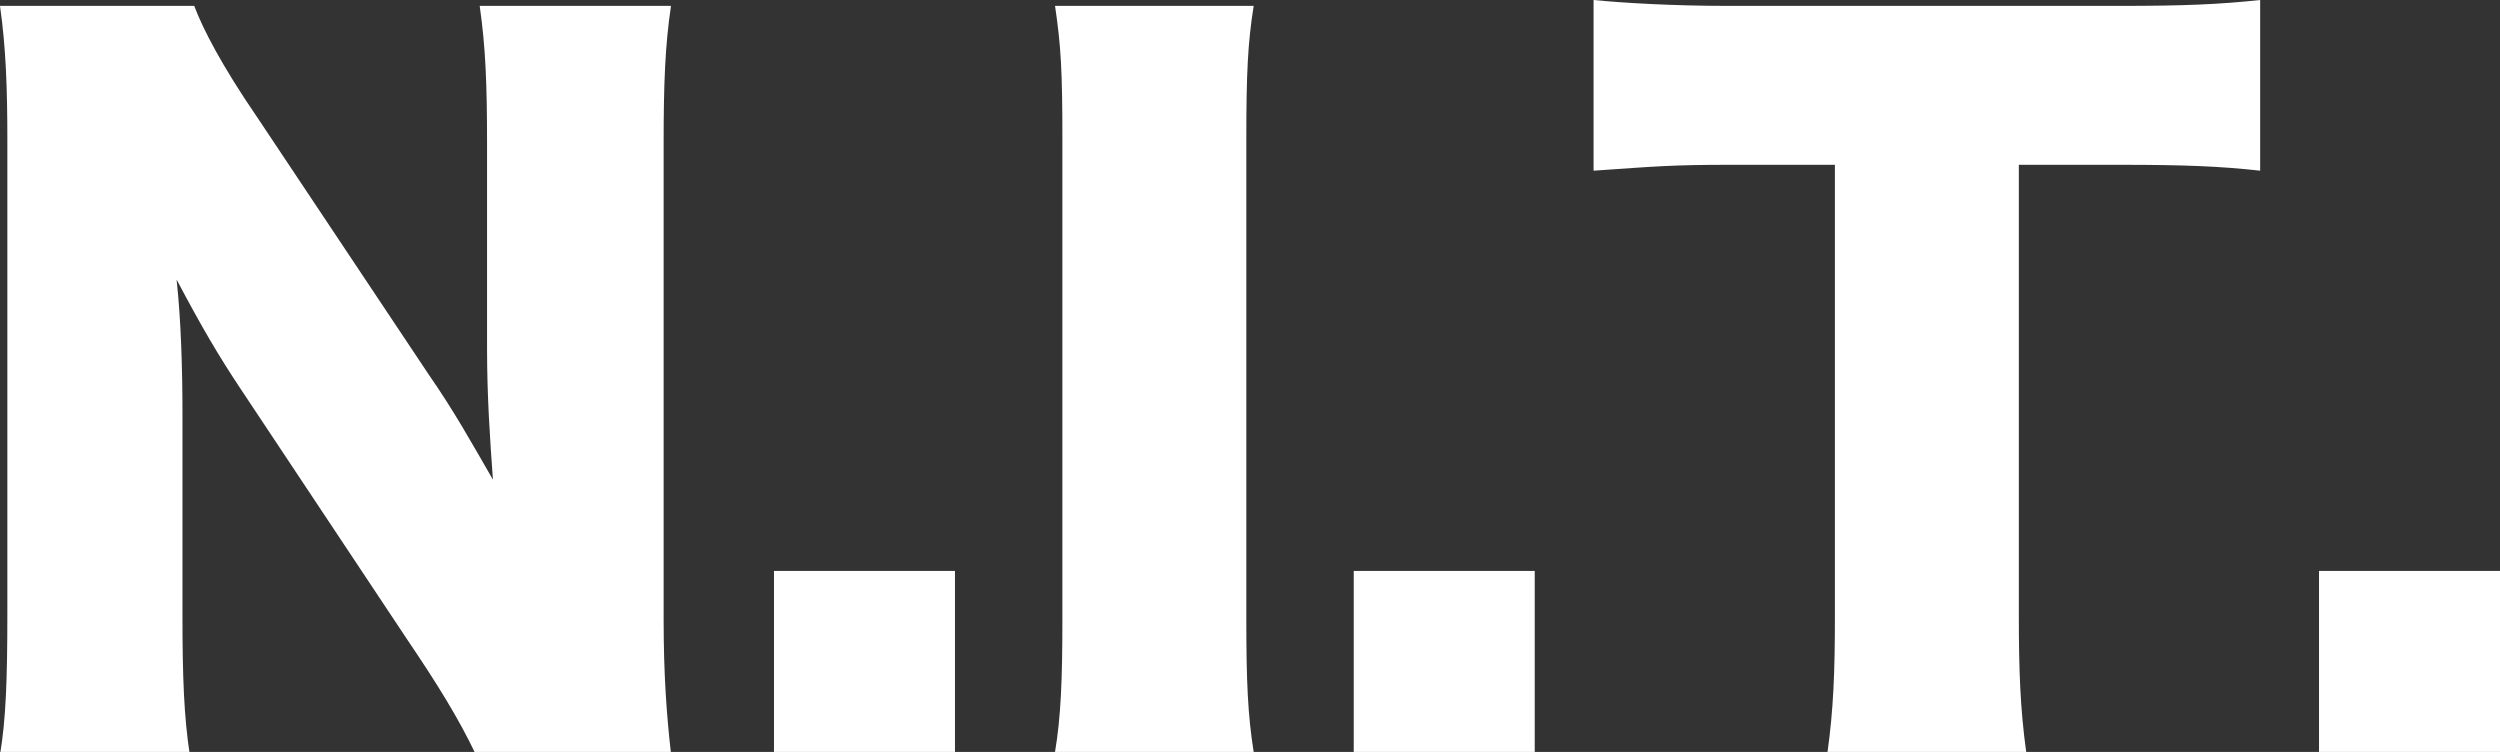
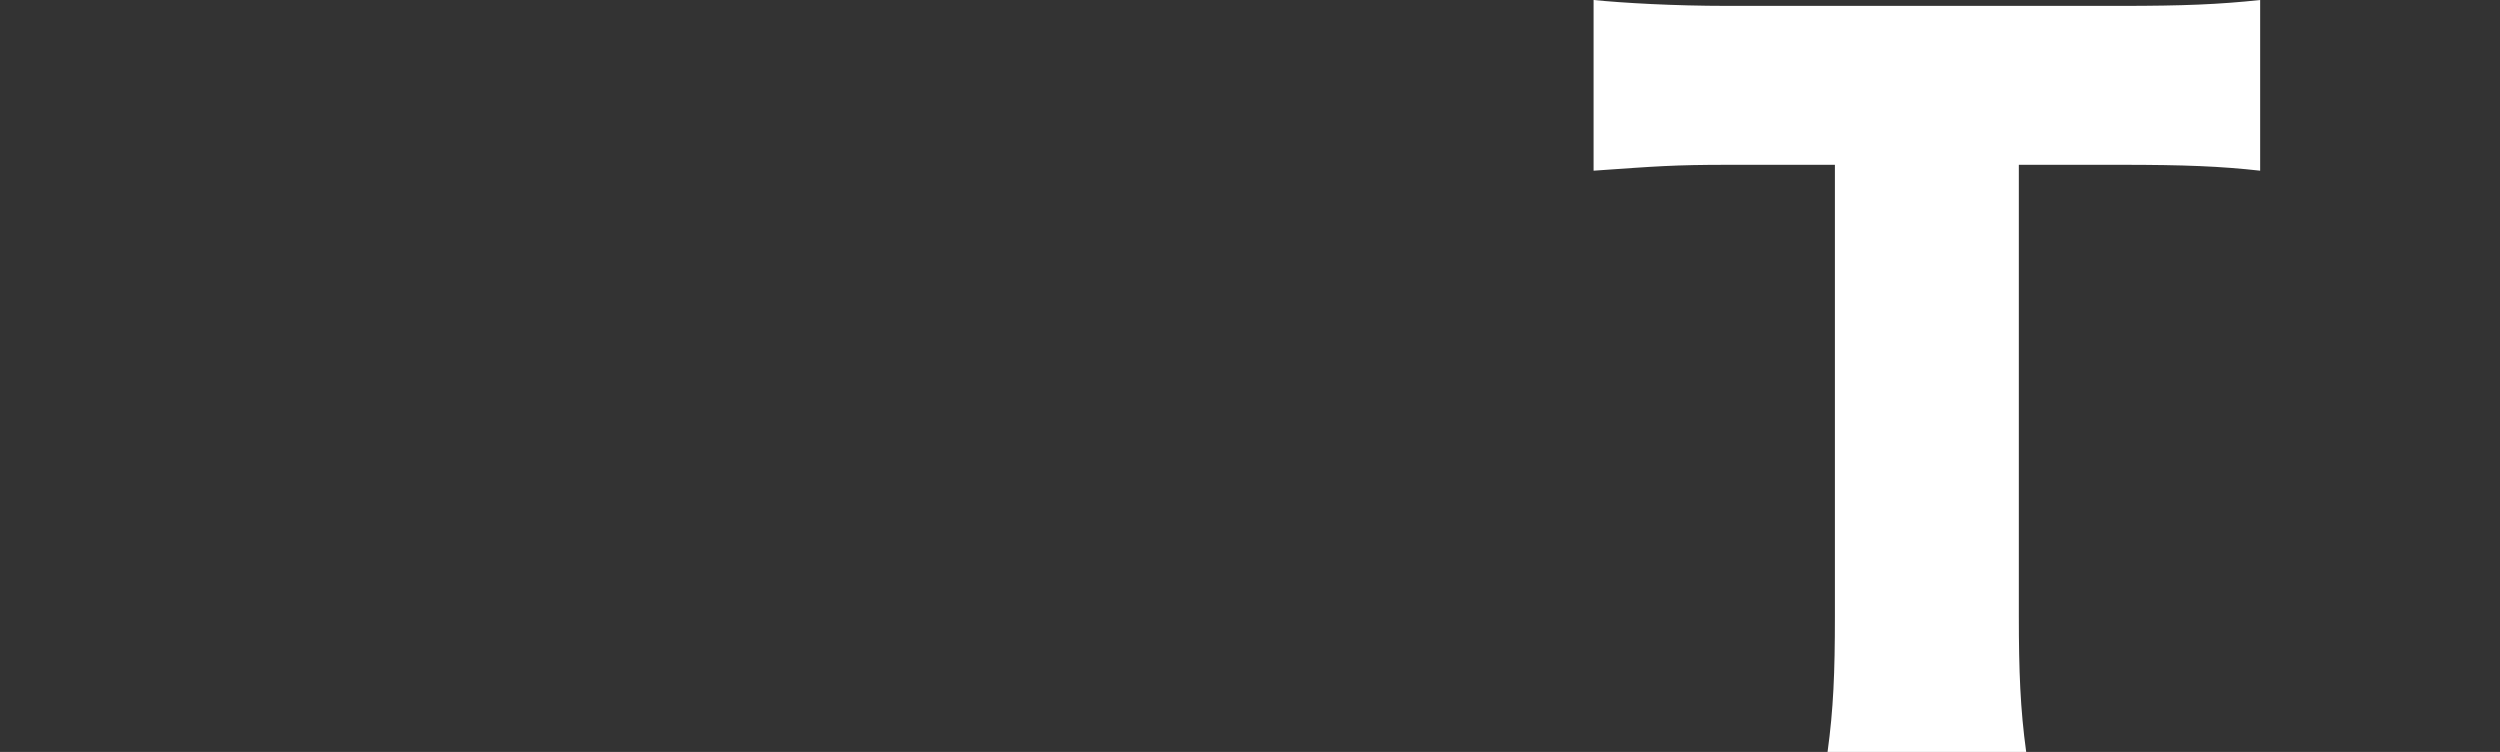
<svg xmlns="http://www.w3.org/2000/svg" version="1.1" id="_レイヤー_1" x="0px" y="0px" viewBox="0 0 169.9 51.1" style="enable-background:new 0 0 169.9 51.1;" xml:space="preserve">
  <rect x="0" y="0" width="169.9" height="51.1" fill="#333333" stroke="none" />
  <style type="text/css">
	.st0{fill:#ffffff;}
</style>
-   <path class="st0" d="M29.1,25.4c1.8,2.6,2.9,4.6,4.4,7.2c-0.2-2.8-0.4-5.6-0.4-9V9.7c0-4-0.1-6.5-0.5-9.3h13  c-0.4,2.7-0.5,5.3-0.5,9.3v32.4c0,3.7,0.2,6.5,0.5,9.1H32.3c-1.1-2.3-2.5-4.6-4.6-7.7l-11.3-17c-1.6-2.4-2.7-4.3-4.4-7.5  c0.3,2.7,0.4,6.1,0.4,9.1v13.7c0,4.2,0.1,6.9,0.5,9.5H0c0.4-2.4,0.5-5.1,0.5-9.6V9.5C0.5,6,0.4,3.2,0,0.4h13.2  c0.6,1.6,1.9,4.1,4.3,7.6L29.1,25.4z" />
-   <path class="st0" d="M64.9,38.8v12.3H52.6V38.8H64.9z" />
-   <path class="st0" d="M85.2,0.4c-0.4,2.5-0.5,4.6-0.5,9v32.7c0,4.2,0.1,6.5,0.5,9H71.7c0.4-2.4,0.5-4.9,0.5-9V9.4  c0-4.6-0.1-6.3-0.5-9C71.7,0.4,85.2,0.4,85.2,0.4z" />
-   <path class="st0" d="M104.3,38.8v12.3H92V38.8H104.3z" />
+   <path class="st0" d="M104.3,38.8v12.3V38.8H104.3z" />
  <path class="st0" d="M137.2,41.9c0,3.7,0.1,6.3,0.5,9.2h-13.5c0.4-2.9,0.5-5.4,0.5-9.2V11.2h-7.2c-3.8,0-4.9,0.1-9.2,0.4V0  c2,0.2,5.4,0.4,9.1,0.4h26.7c4.3,0,6.7-0.1,9.5-0.4v11.6c-2.7-0.3-5.1-0.4-9.5-0.4h-6.9L137.2,41.9L137.2,41.9z" />
-   <path class="st0" d="M169.9,38.8v12.3h-12.3V38.8H169.9z" />
</svg>